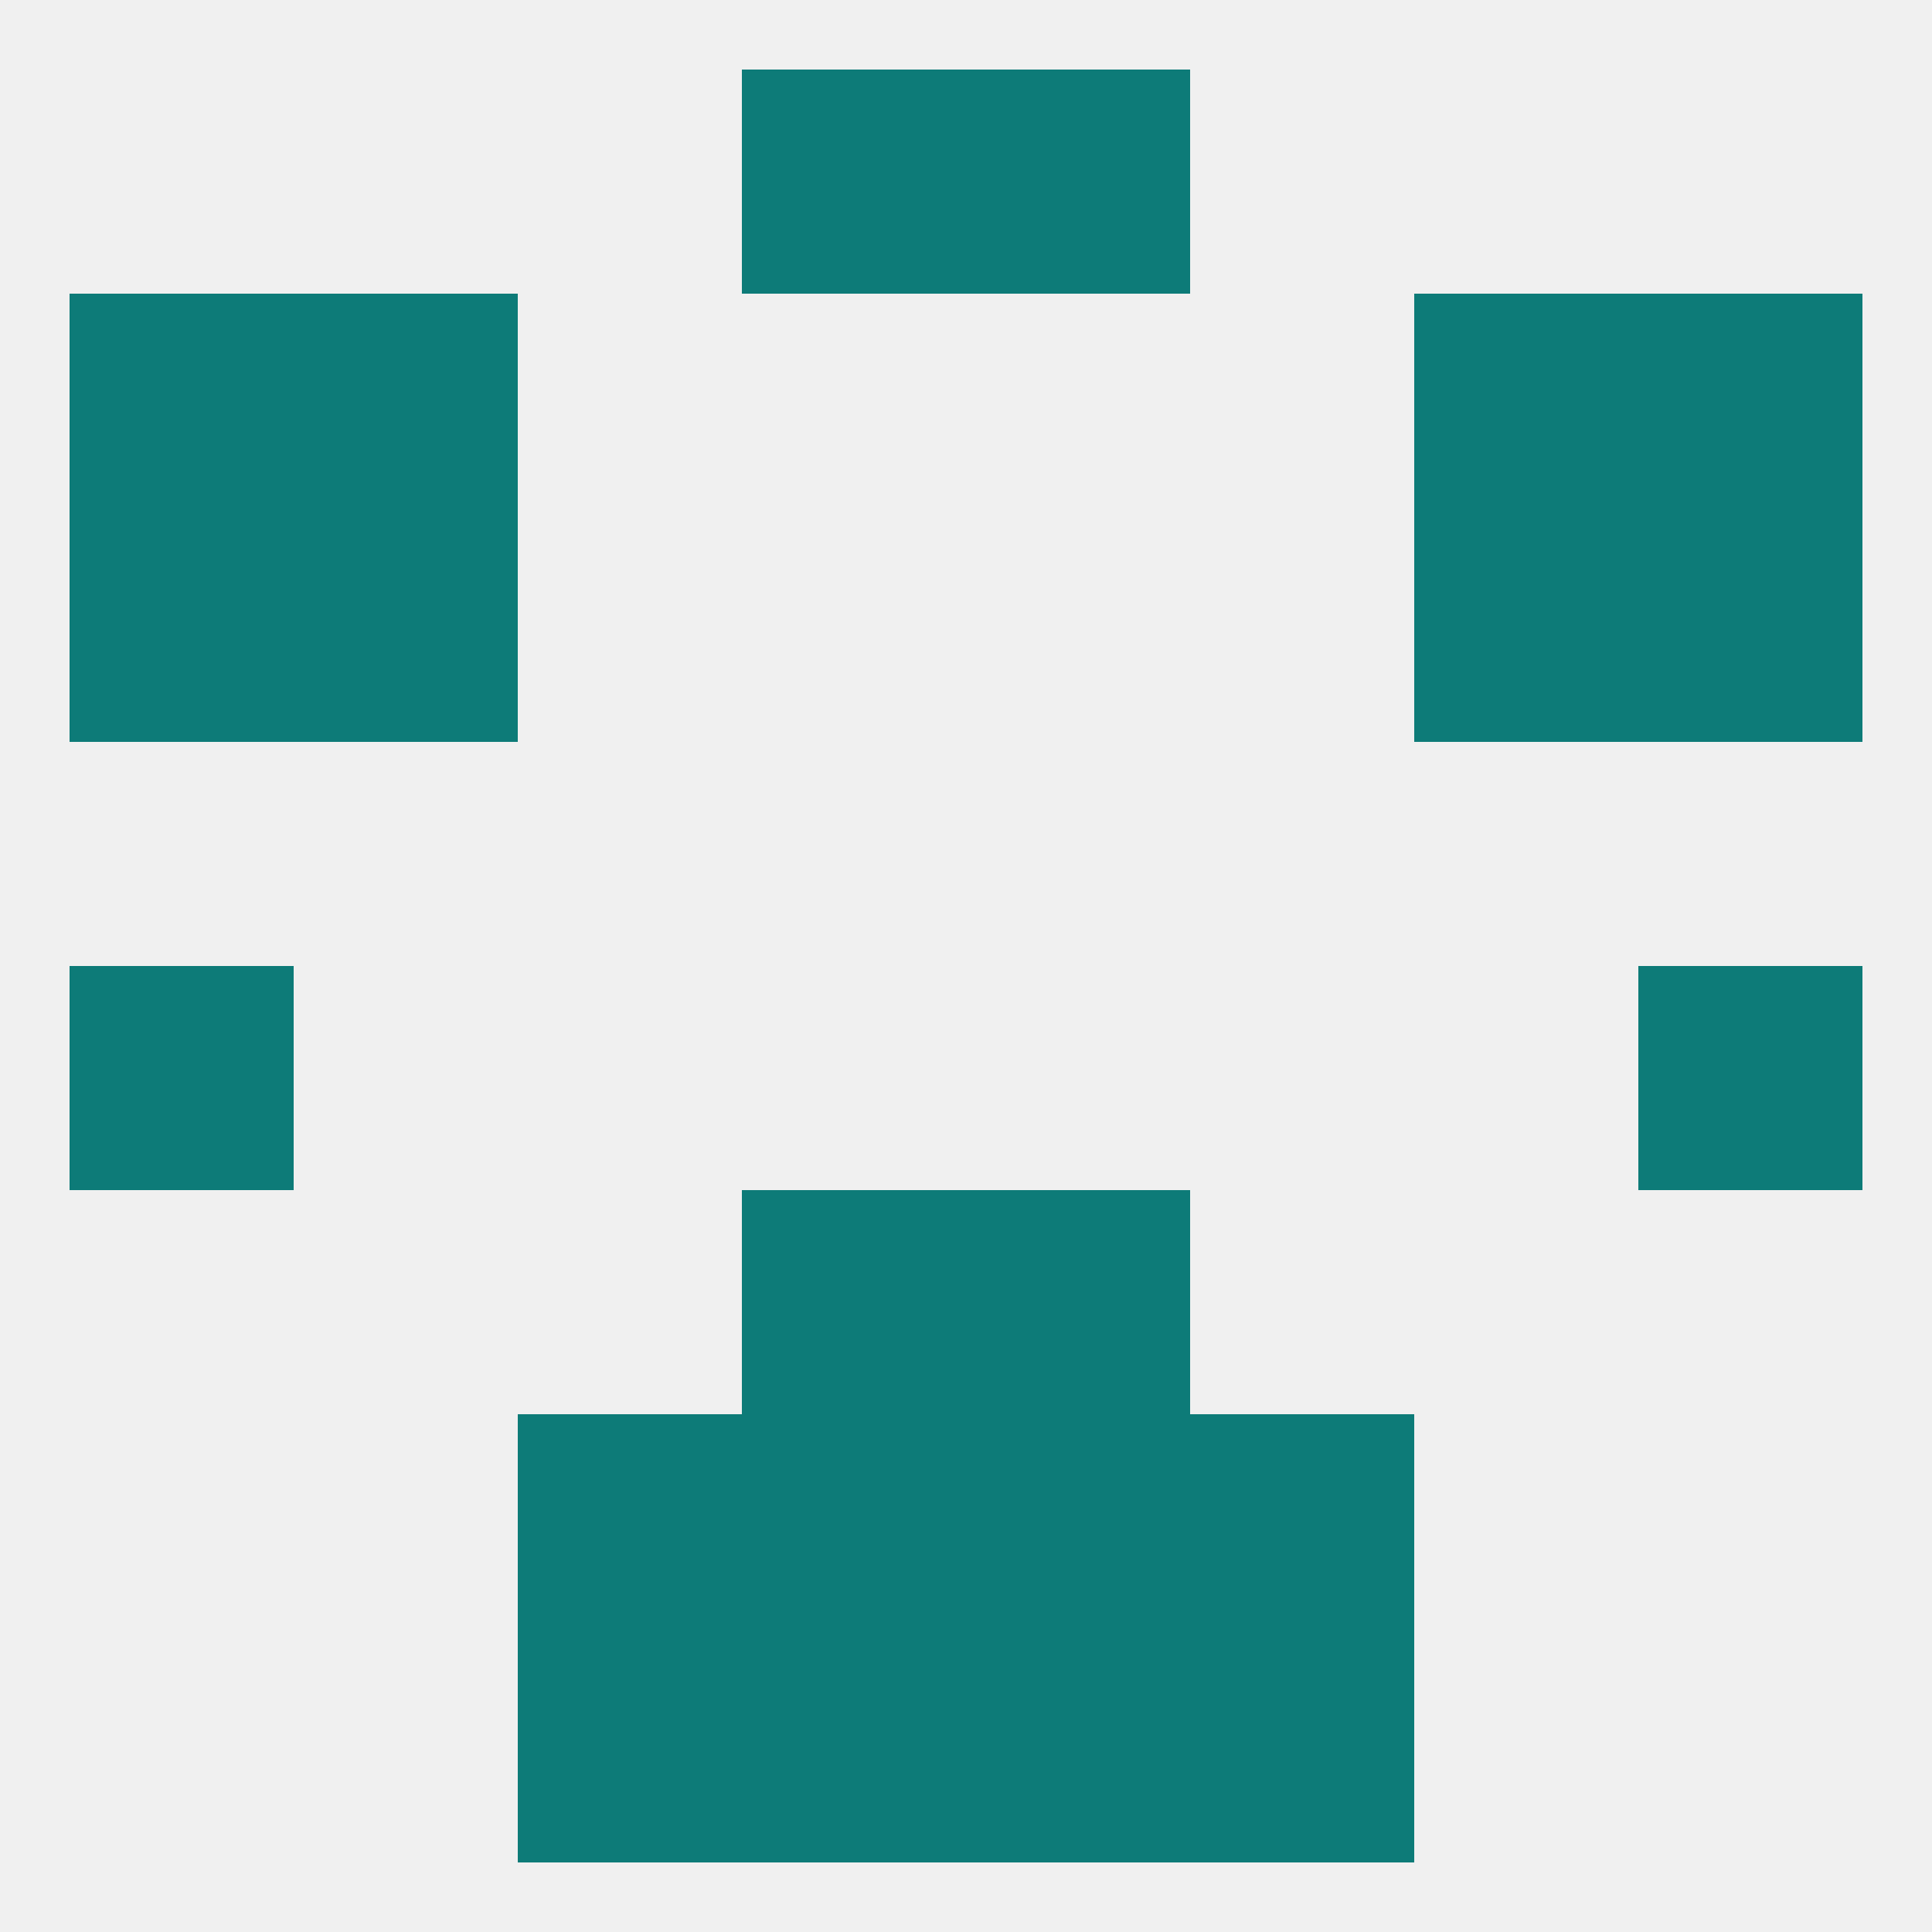
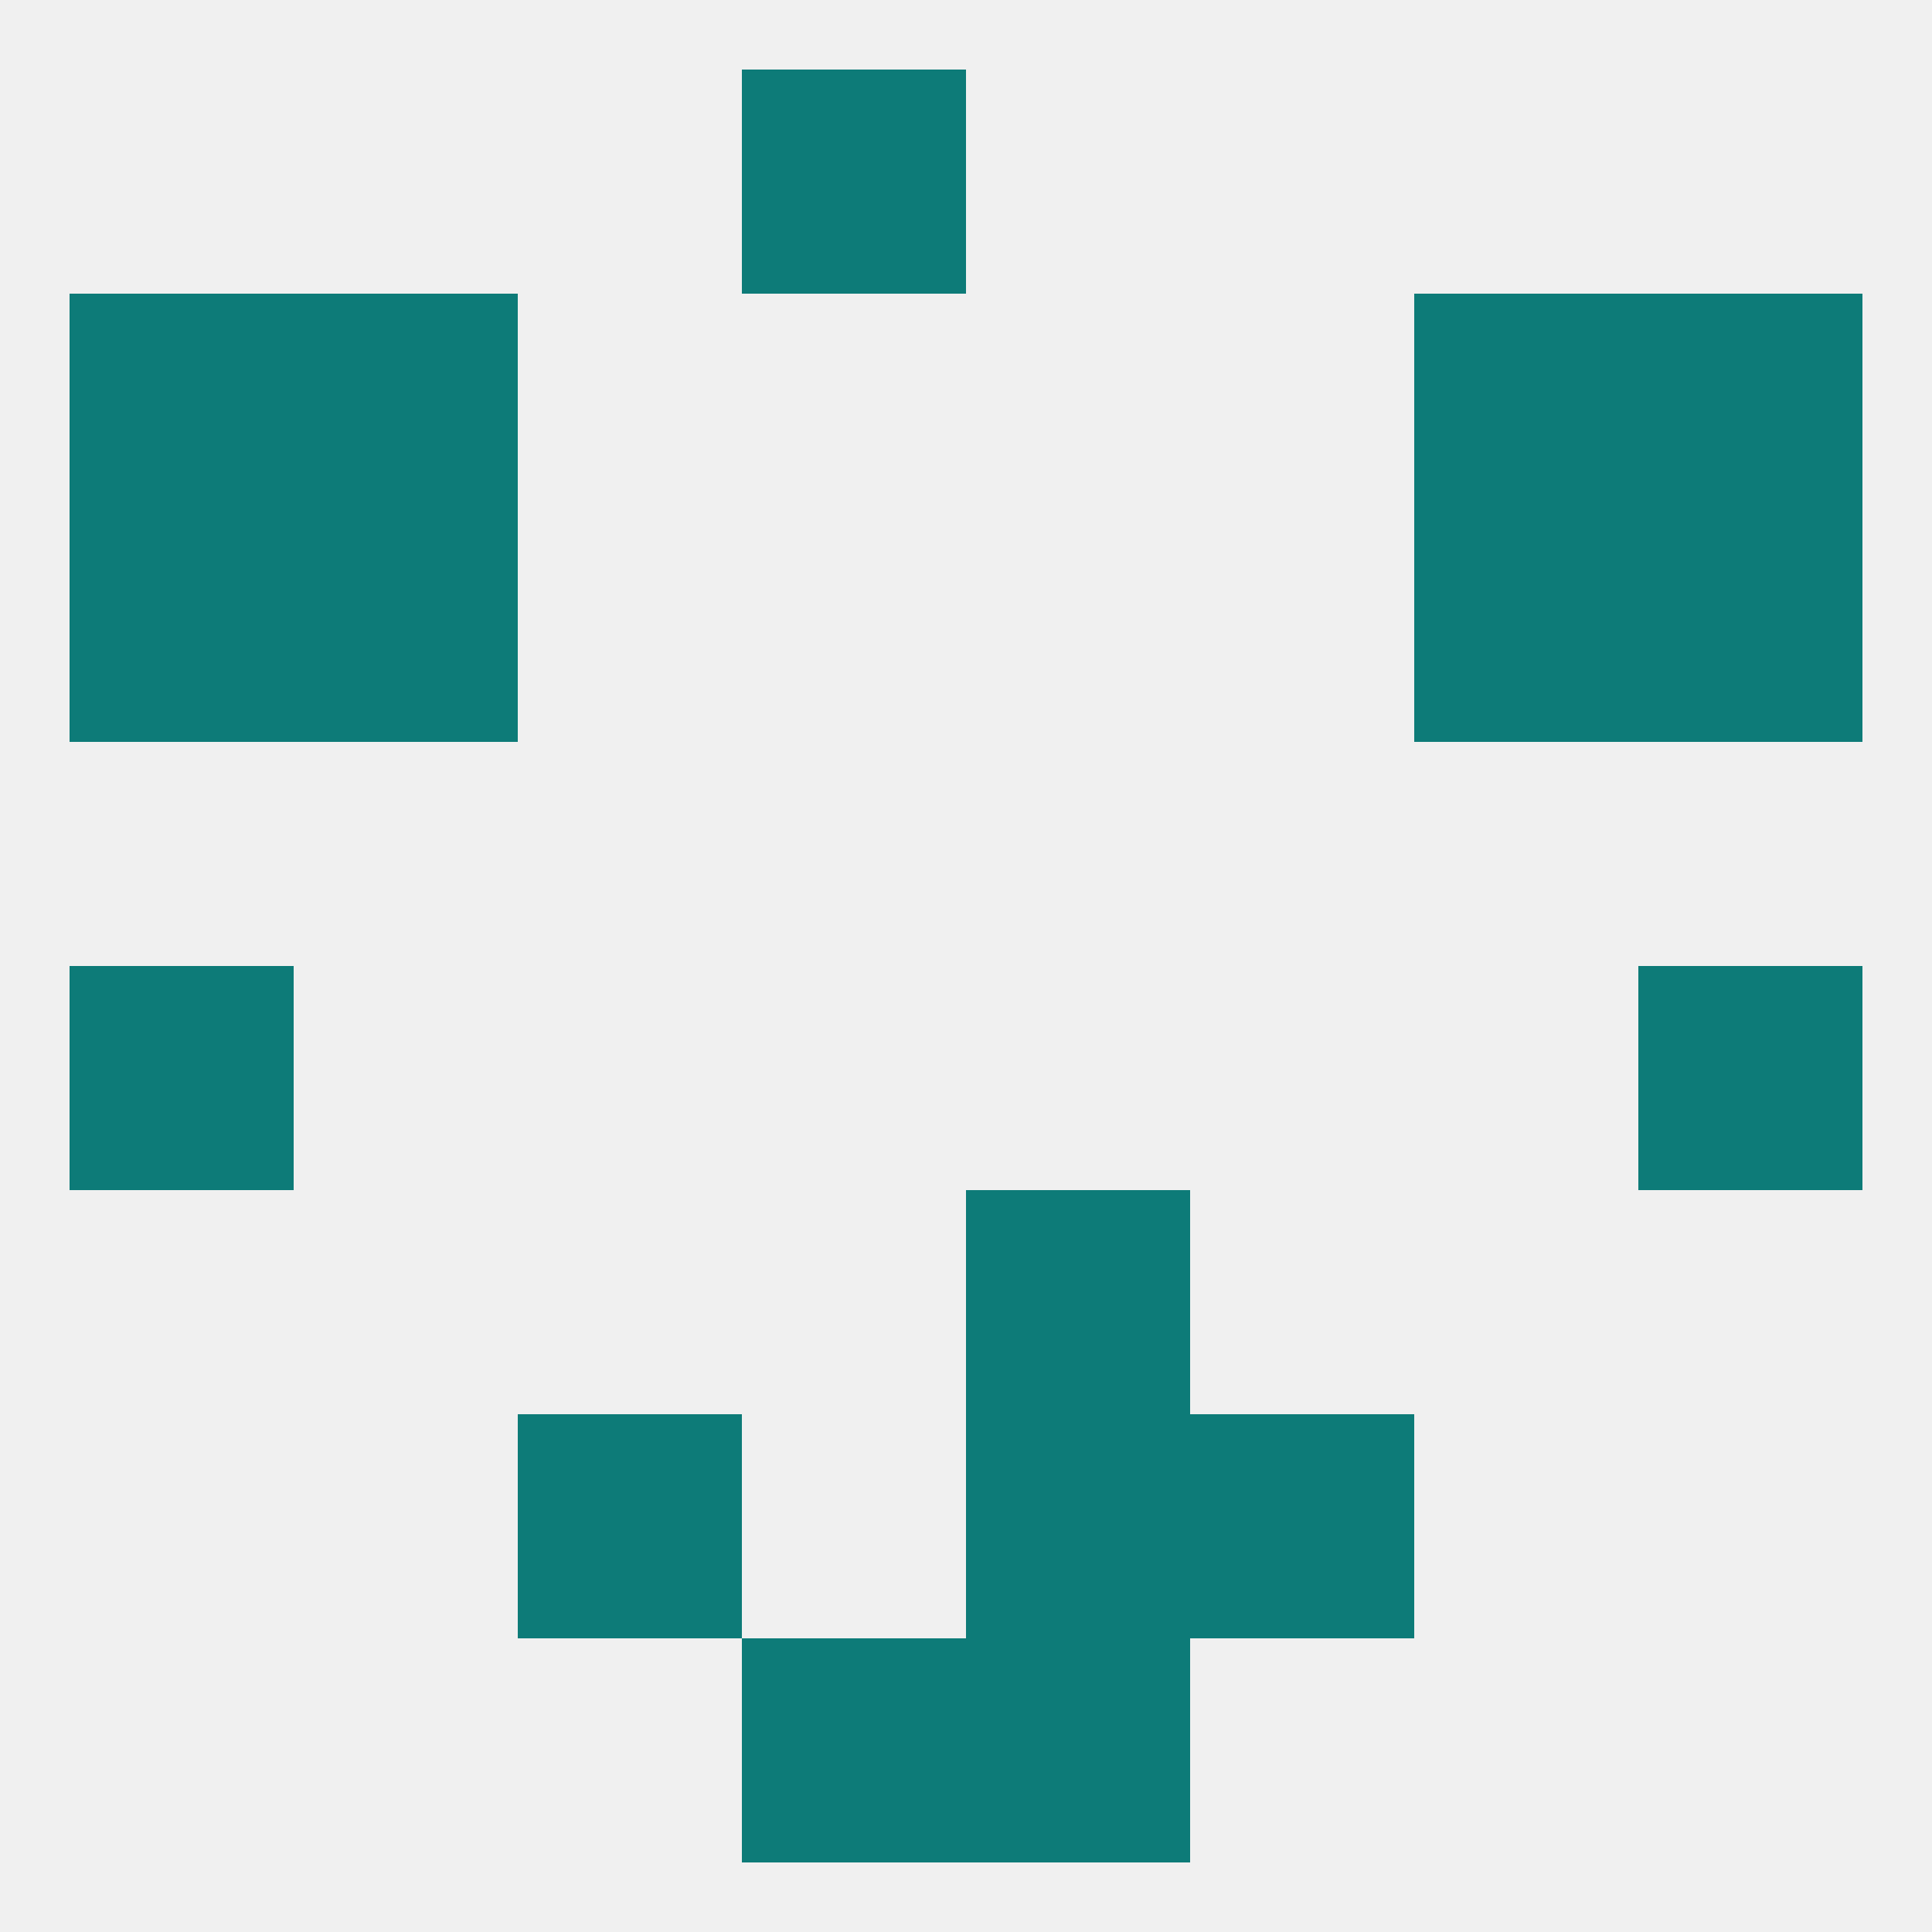
<svg xmlns="http://www.w3.org/2000/svg" version="1.1" baseprofile="full" width="250" height="250" viewBox="0 0 250 250">
  <rect width="100%" height="100%" fill="rgba(240,240,240,255)" />
  <rect x="96" y="9" width="29" height="29" fill="rgba(13,123,120,255)" />
-   <rect x="125" y="9" width="29" height="29" fill="rgba(13,123,120,255)" />
  <rect x="9" y="67" width="29" height="29" fill="rgba(13,123,120,255)" />
  <rect x="212" y="67" width="29" height="29" fill="rgba(13,123,120,255)" />
  <rect x="38" y="67" width="29" height="29" fill="rgba(13,123,120,255)" />
  <rect x="183" y="67" width="29" height="29" fill="rgba(13,123,120,255)" />
  <rect x="38" y="38" width="29" height="29" fill="rgba(13,123,120,255)" />
  <rect x="183" y="38" width="29" height="29" fill="rgba(13,123,120,255)" />
  <rect x="9" y="38" width="29" height="29" fill="rgba(13,123,120,255)" />
  <rect x="212" y="38" width="29" height="29" fill="rgba(13,123,120,255)" />
  <rect x="9" y="125" width="29" height="29" fill="rgba(13,123,120,255)" />
  <rect x="212" y="125" width="29" height="29" fill="rgba(13,123,120,255)" />
-   <rect x="96" y="154" width="29" height="29" fill="rgba(13,123,120,255)" />
  <rect x="125" y="154" width="29" height="29" fill="rgba(13,123,120,255)" />
  <rect x="67" y="183" width="29" height="29" fill="rgba(13,123,120,255)" />
  <rect x="154" y="183" width="29" height="29" fill="rgba(13,123,120,255)" />
-   <rect x="96" y="183" width="29" height="29" fill="rgba(13,123,120,255)" />
  <rect x="125" y="183" width="29" height="29" fill="rgba(13,123,120,255)" />
  <rect x="96" y="212" width="29" height="29" fill="rgba(13,123,120,255)" />
  <rect x="125" y="212" width="29" height="29" fill="rgba(13,123,120,255)" />
-   <rect x="67" y="212" width="29" height="29" fill="rgba(13,123,120,255)" />
-   <rect x="154" y="212" width="29" height="29" fill="rgba(13,123,120,255)" />
</svg>